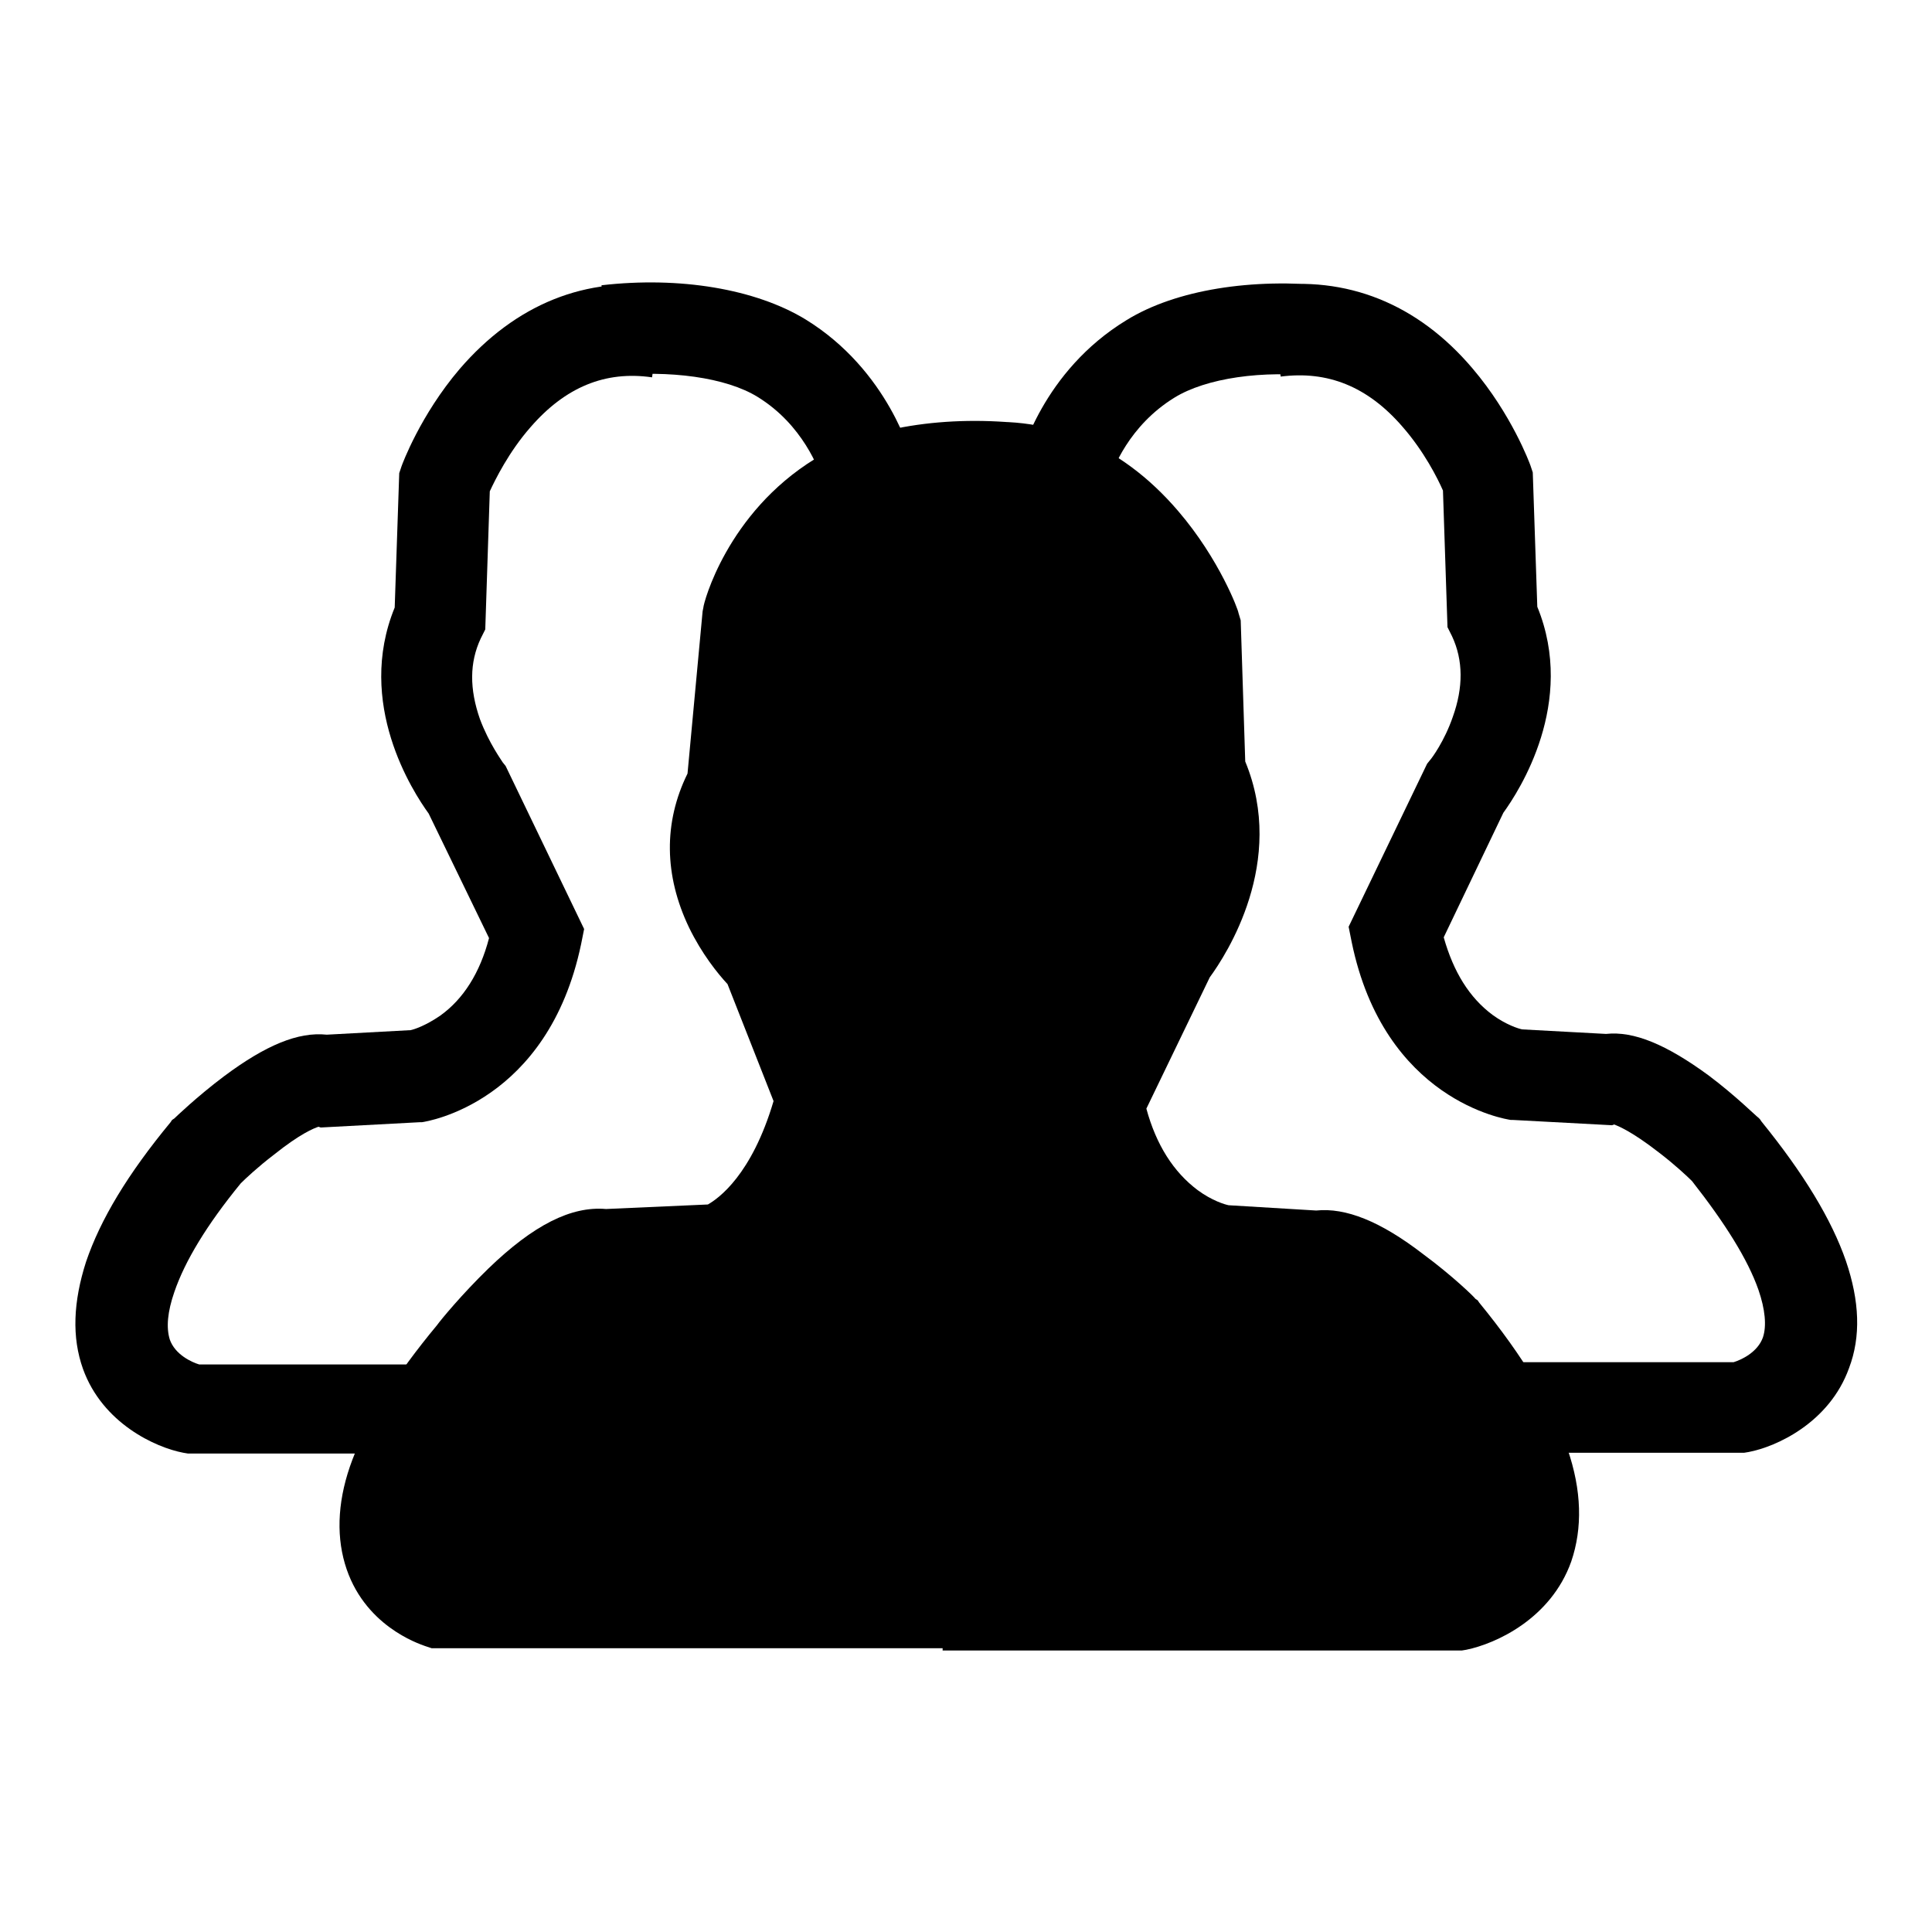
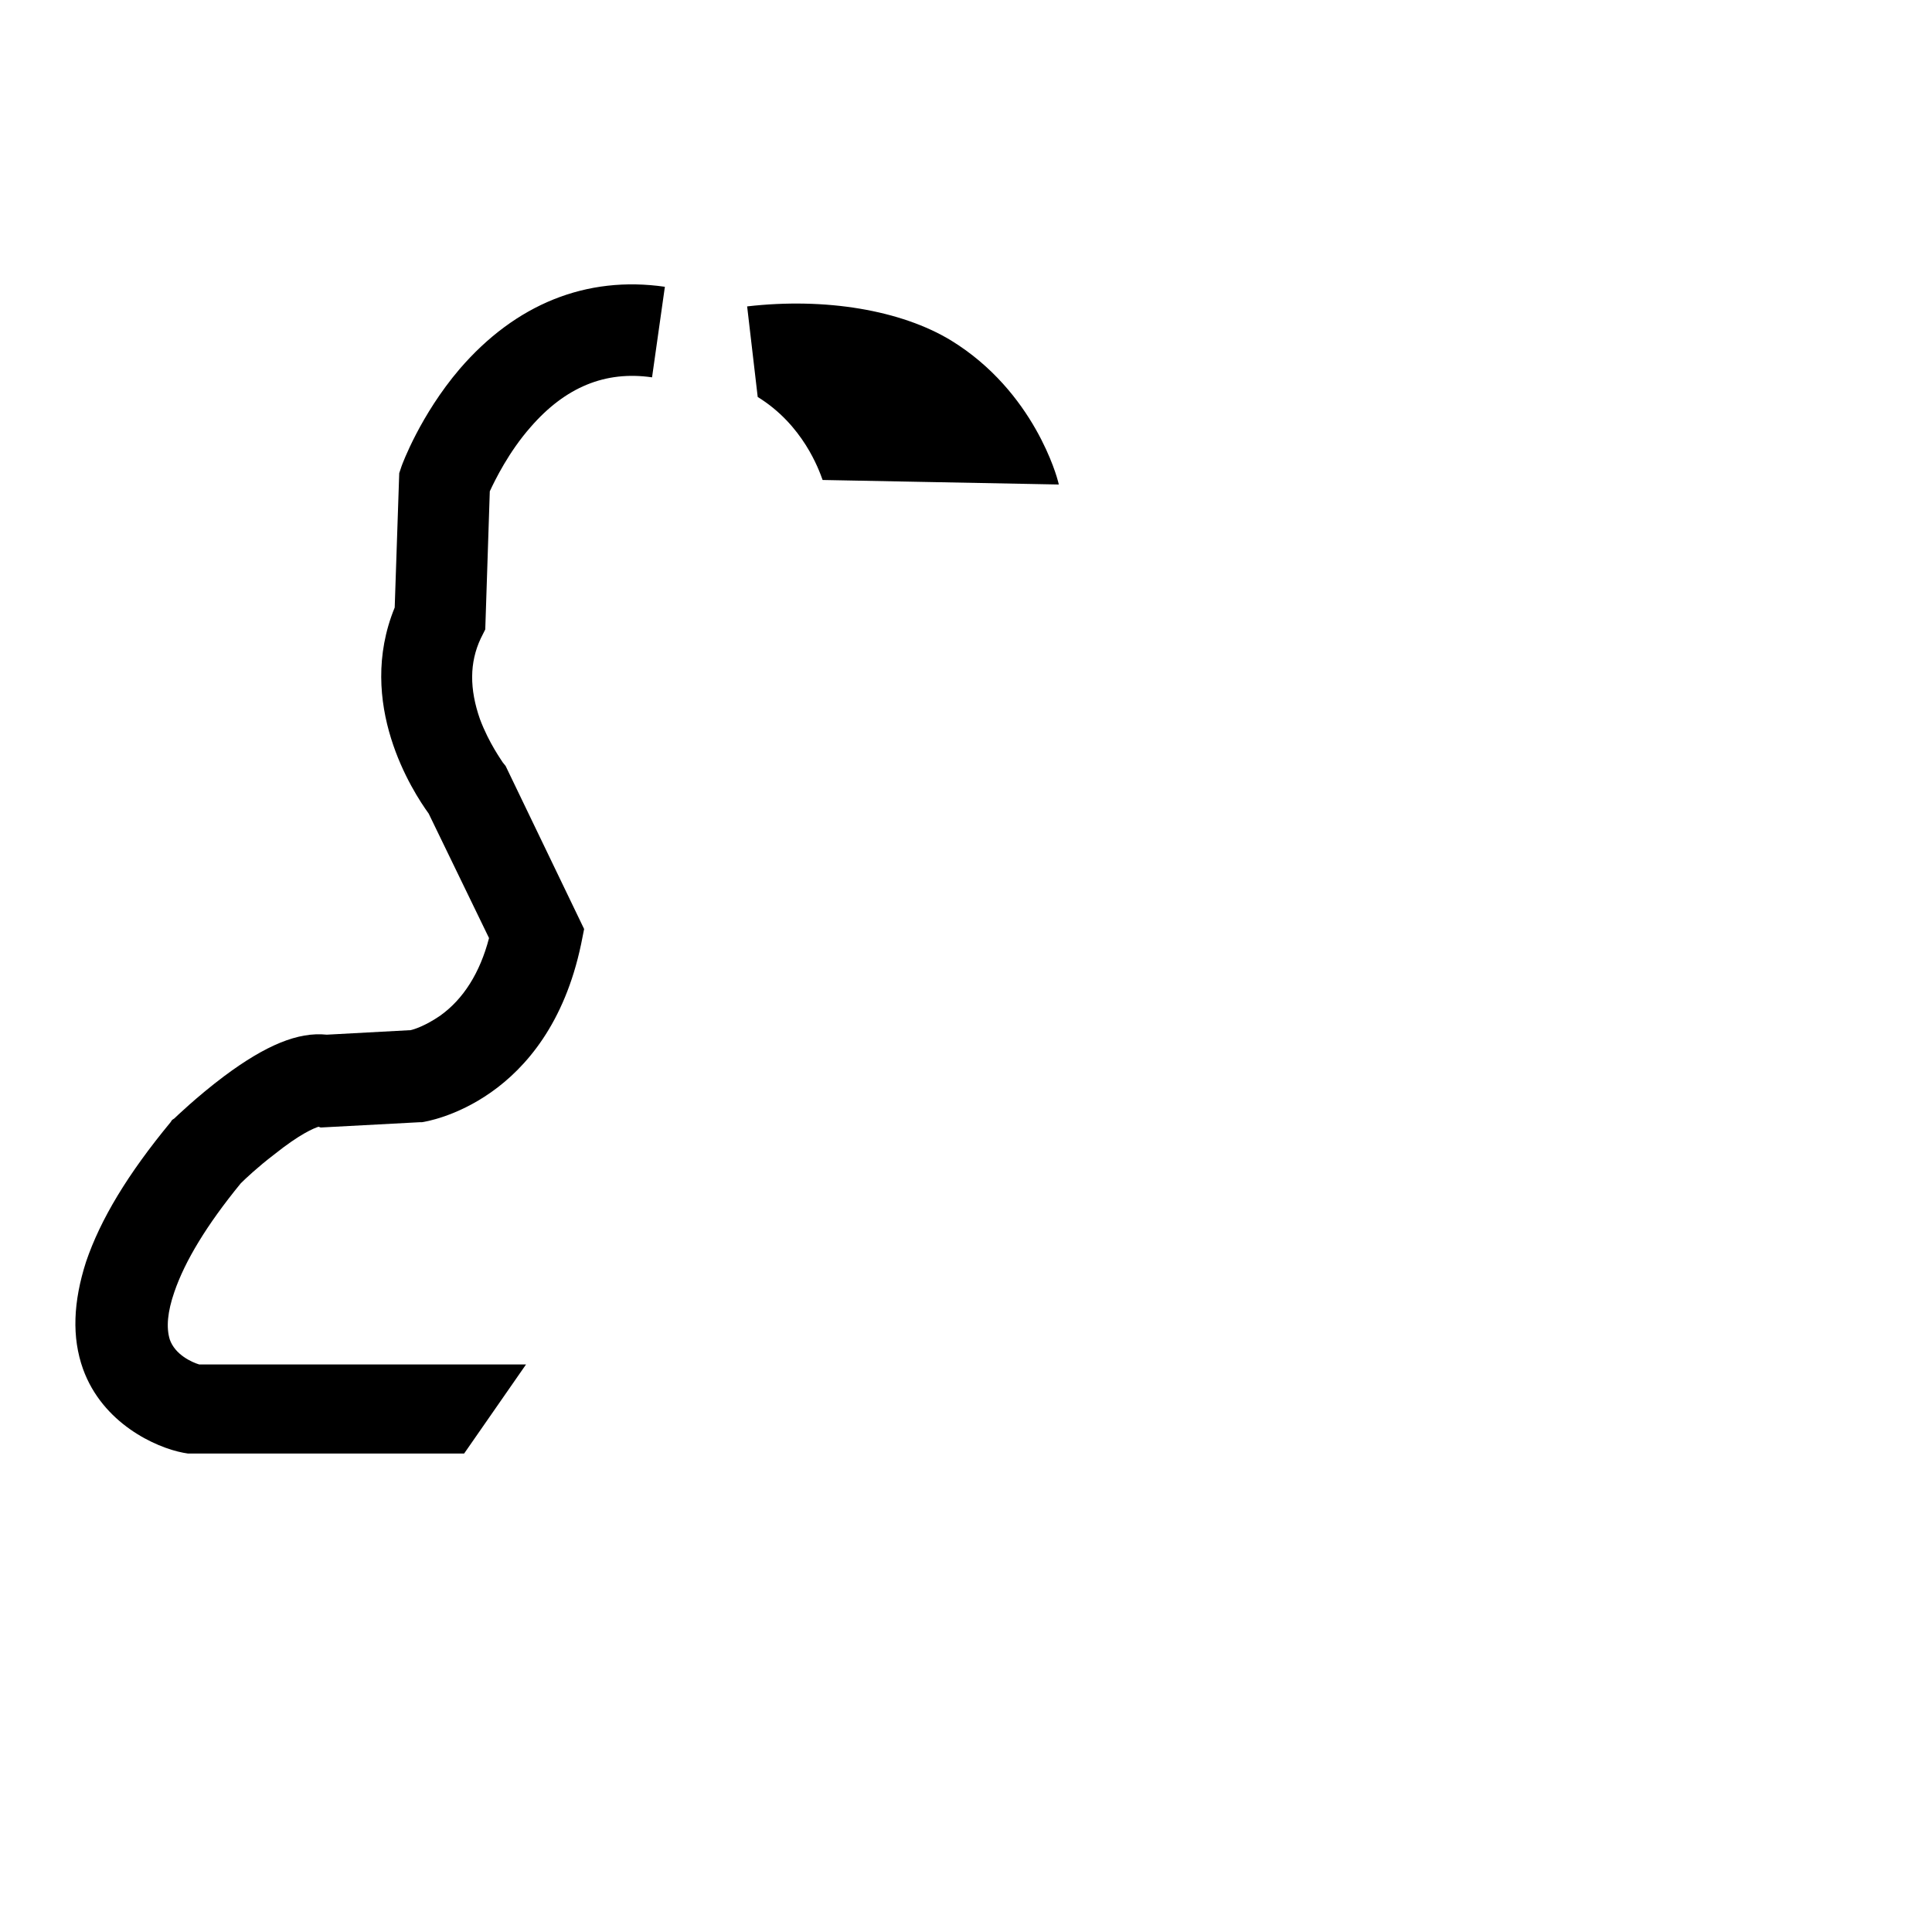
<svg xmlns="http://www.w3.org/2000/svg" version="1.1" x="0px" y="0px" viewBox="0 0 256 256" enable-background="new 0 0 256 256" xml:space="preserve">
  <g>
    <g>
-       <path fill="#000000" d="M127.6,56.2c10.9-1.5,20.8,2.5,28.5,11.5c5.5,6.4,8,13.2,8,13.5l0.3,1l0.6,18.7c5.5,13.3-2.5,25.6-4.7,28.6l-8.4,17.4c1.3,4.8,3.6,8.4,6.8,10.8c1.9,1.4,3.6,1.9,4.1,2l11.6,0.7c3.9-0.4,8.5,1.4,14.2,5.8c3.8,2.8,6.8,5.7,6.9,5.9l0.3,0.2l0.2,0.3c5.9,7.2,9.7,13.6,11.7,19.4c1.9,5.5,2,10.5,0.5,14.9c-2.7,7.6-10,10.9-13.9,11.7l-0.6,0.1l0,0H60.2h64.7 M135,218.4h50.9l0,0H57.2l-0.9-0.3c-0.8-0.3-8.2-2.7-10.6-10.9c-1.2-4.1-0.9-8.8,1-13.8c2-5.3,5.8-11.3,11.2-17.8c0.5-0.7,3.3-4.1,6.8-7.5c6-5.8,11-8.3,15.6-7.9l13.5-0.6c1.4-0.8,5.8-3.9,8.7-13.7l-6.1-15.5c-1.3-1.4-3.4-4-5.1-7.5c-3.3-6.9-3.4-13.9-0.2-20.4l2-21.5l0.1-0.5C93.2,80,96.3,68,108,60.8c6.8-4.2,17.4-5.9,28.3-4.6" />
-       <path fill="#000000" d="M186.4,180.5h43.3c1-0.3,3.2-1.3,3.9-3.3c0.5-1.5,0.3-3.7-0.6-6.3c-1.4-4-4.4-8.8-8.8-14.4c-0.6-0.6-2.3-2.2-4.4-3.8c-3.6-2.8-5.4-3.5-5.9-3.7l-0.3,0.1l-13.1-0.7l-0.3,0c-0.7-0.1-16.8-2.6-21.1-23.6l-0.4-2l10.4-21.6l0.4-0.5c0.2-0.2,1.9-2.5,3-5.7c1.4-3.9,1.4-7.5-0.1-10.7l-0.6-1.2L191.2,65c-0.7-1.6-2.5-5.2-5.4-8.5c-4.6-5.3-9.9-7.4-16.1-6.6l-1.7-12c10.4-1.4,19.8,2.3,27.1,10.9c5.2,6.1,7.6,12.6,7.7,12.9l0.3,0.9l0.6,17.8c5.2,12.7-2.4,24.4-4.5,27.3l-7.9,16.5c1.3,4.6,3.4,8,6.5,10.3c1.8,1.3,3.4,1.8,3.9,1.9l11.1,0.6c3.7-0.4,8,1.4,13.6,5.5c3.6,2.7,6.4,5.5,6.6,5.6l0.2,0.2l0.2,0.3c5.6,6.9,9.3,13,11.2,18.5c1.8,5.3,2,10,0.4,14.2c-2.6,7.2-9.6,10.4-13.3,11.1l-0.6,0.1l0,0h-36.6 M135,61.5l0.1-0.4c0.1-0.5,3-11.9,14.2-18.7c6.5-4,16.6-5.6,27-4.5l-1.4,12c-7.6-0.9-15.1,0.2-19.3,2.8c-6,3.7-8.2,9.5-8.6,11" />
-       <path fill="#000000" d="M61.5,192.6H24.9l0,0l-0.6-0.1c-3.7-0.7-10.7-3.9-13.3-11.1c-1.5-4.2-1.3-8.9,0.4-14.2c1.9-5.6,5.5-11.6,11.2-18.5l0.2-0.3l0.3-0.2c0.1-0.1,3-2.9,6.6-5.6c5.5-4.1,9.8-5.9,13.6-5.5l11.1-0.6c0.5-0.1,2-0.6,3.9-1.9c3.1-2.2,5.3-5.7,6.5-10.3l-8-16.5c-2.1-2.9-9.7-14.6-4.5-27.3l0.6-17.8l0.3-0.9c0.1-0.3,2.5-6.8,7.7-12.9c7.4-8.6,16.8-12.4,27.2-10.9l-1.7,12c-6.2-0.9-11.5,1.3-16.1,6.6c-2.9,3.3-4.7,7-5.4,8.5l-0.6,18.3l-0.6,1.2c-1.5,3.2-1.5,6.7-0.1,10.7c1.2,3.2,2.9,5.5,3,5.7l0.4,0.5l10.4,21.6l-0.4,2c-4.4,21-20.4,23.5-21.1,23.6l-0.3,0l-13.1,0.7l-0.3-0.1c-0.6,0.2-2.4,0.9-5.9,3.7c-2.1,1.6-3.8,3.2-4.4,3.8c-4.5,5.5-7.4,10.3-8.8,14.4c-0.9,2.6-1.1,4.7-0.6,6.3c0.7,2,2.9,3,3.9,3.3h43.3 M109,63.6c-0.5-1.4-2.6-7.3-8.6-11c-4.2-2.6-11.7-3.6-19.3-2.8l-1.4-12c10.4-1.2,20.4,0.5,27,4.5c11.1,6.8,14.1,18.3,14.2,18.7l0.1,0.4" />
+       <path fill="#000000" d="M61.5,192.6H24.9l0,0l-0.6-0.1c-3.7-0.7-10.7-3.9-13.3-11.1c-1.5-4.2-1.3-8.9,0.4-14.2c1.9-5.6,5.5-11.6,11.2-18.5l0.2-0.3l0.3-0.2c0.1-0.1,3-2.9,6.6-5.6c5.5-4.1,9.8-5.9,13.6-5.5l11.1-0.6c0.5-0.1,2-0.6,3.9-1.9c3.1-2.2,5.3-5.7,6.5-10.3l-8-16.5c-2.1-2.9-9.7-14.6-4.5-27.3l0.6-17.8l0.3-0.9c0.1-0.3,2.5-6.8,7.7-12.9c7.4-8.6,16.8-12.4,27.2-10.9l-1.7,12c-6.2-0.9-11.5,1.3-16.1,6.6c-2.9,3.3-4.7,7-5.4,8.5l-0.6,18.3l-0.6,1.2c-1.5,3.2-1.5,6.7-0.1,10.7c1.2,3.2,2.9,5.5,3,5.7l0.4,0.5l10.4,21.6l-0.4,2c-4.4,21-20.4,23.5-21.1,23.6l-0.3,0l-13.1,0.7l-0.3-0.1c-0.6,0.2-2.4,0.9-5.9,3.7c-2.1,1.6-3.8,3.2-4.4,3.8c-4.5,5.5-7.4,10.3-8.8,14.4c-0.9,2.6-1.1,4.7-0.6,6.3c0.7,2,2.9,3,3.9,3.3h43.3 M109,63.6c-0.5-1.4-2.6-7.3-8.6-11l-1.4-12c10.4-1.2,20.4,0.5,27,4.5c11.1,6.8,14.1,18.3,14.2,18.7l0.1,0.4" />
    </g>
  </g>
</svg>